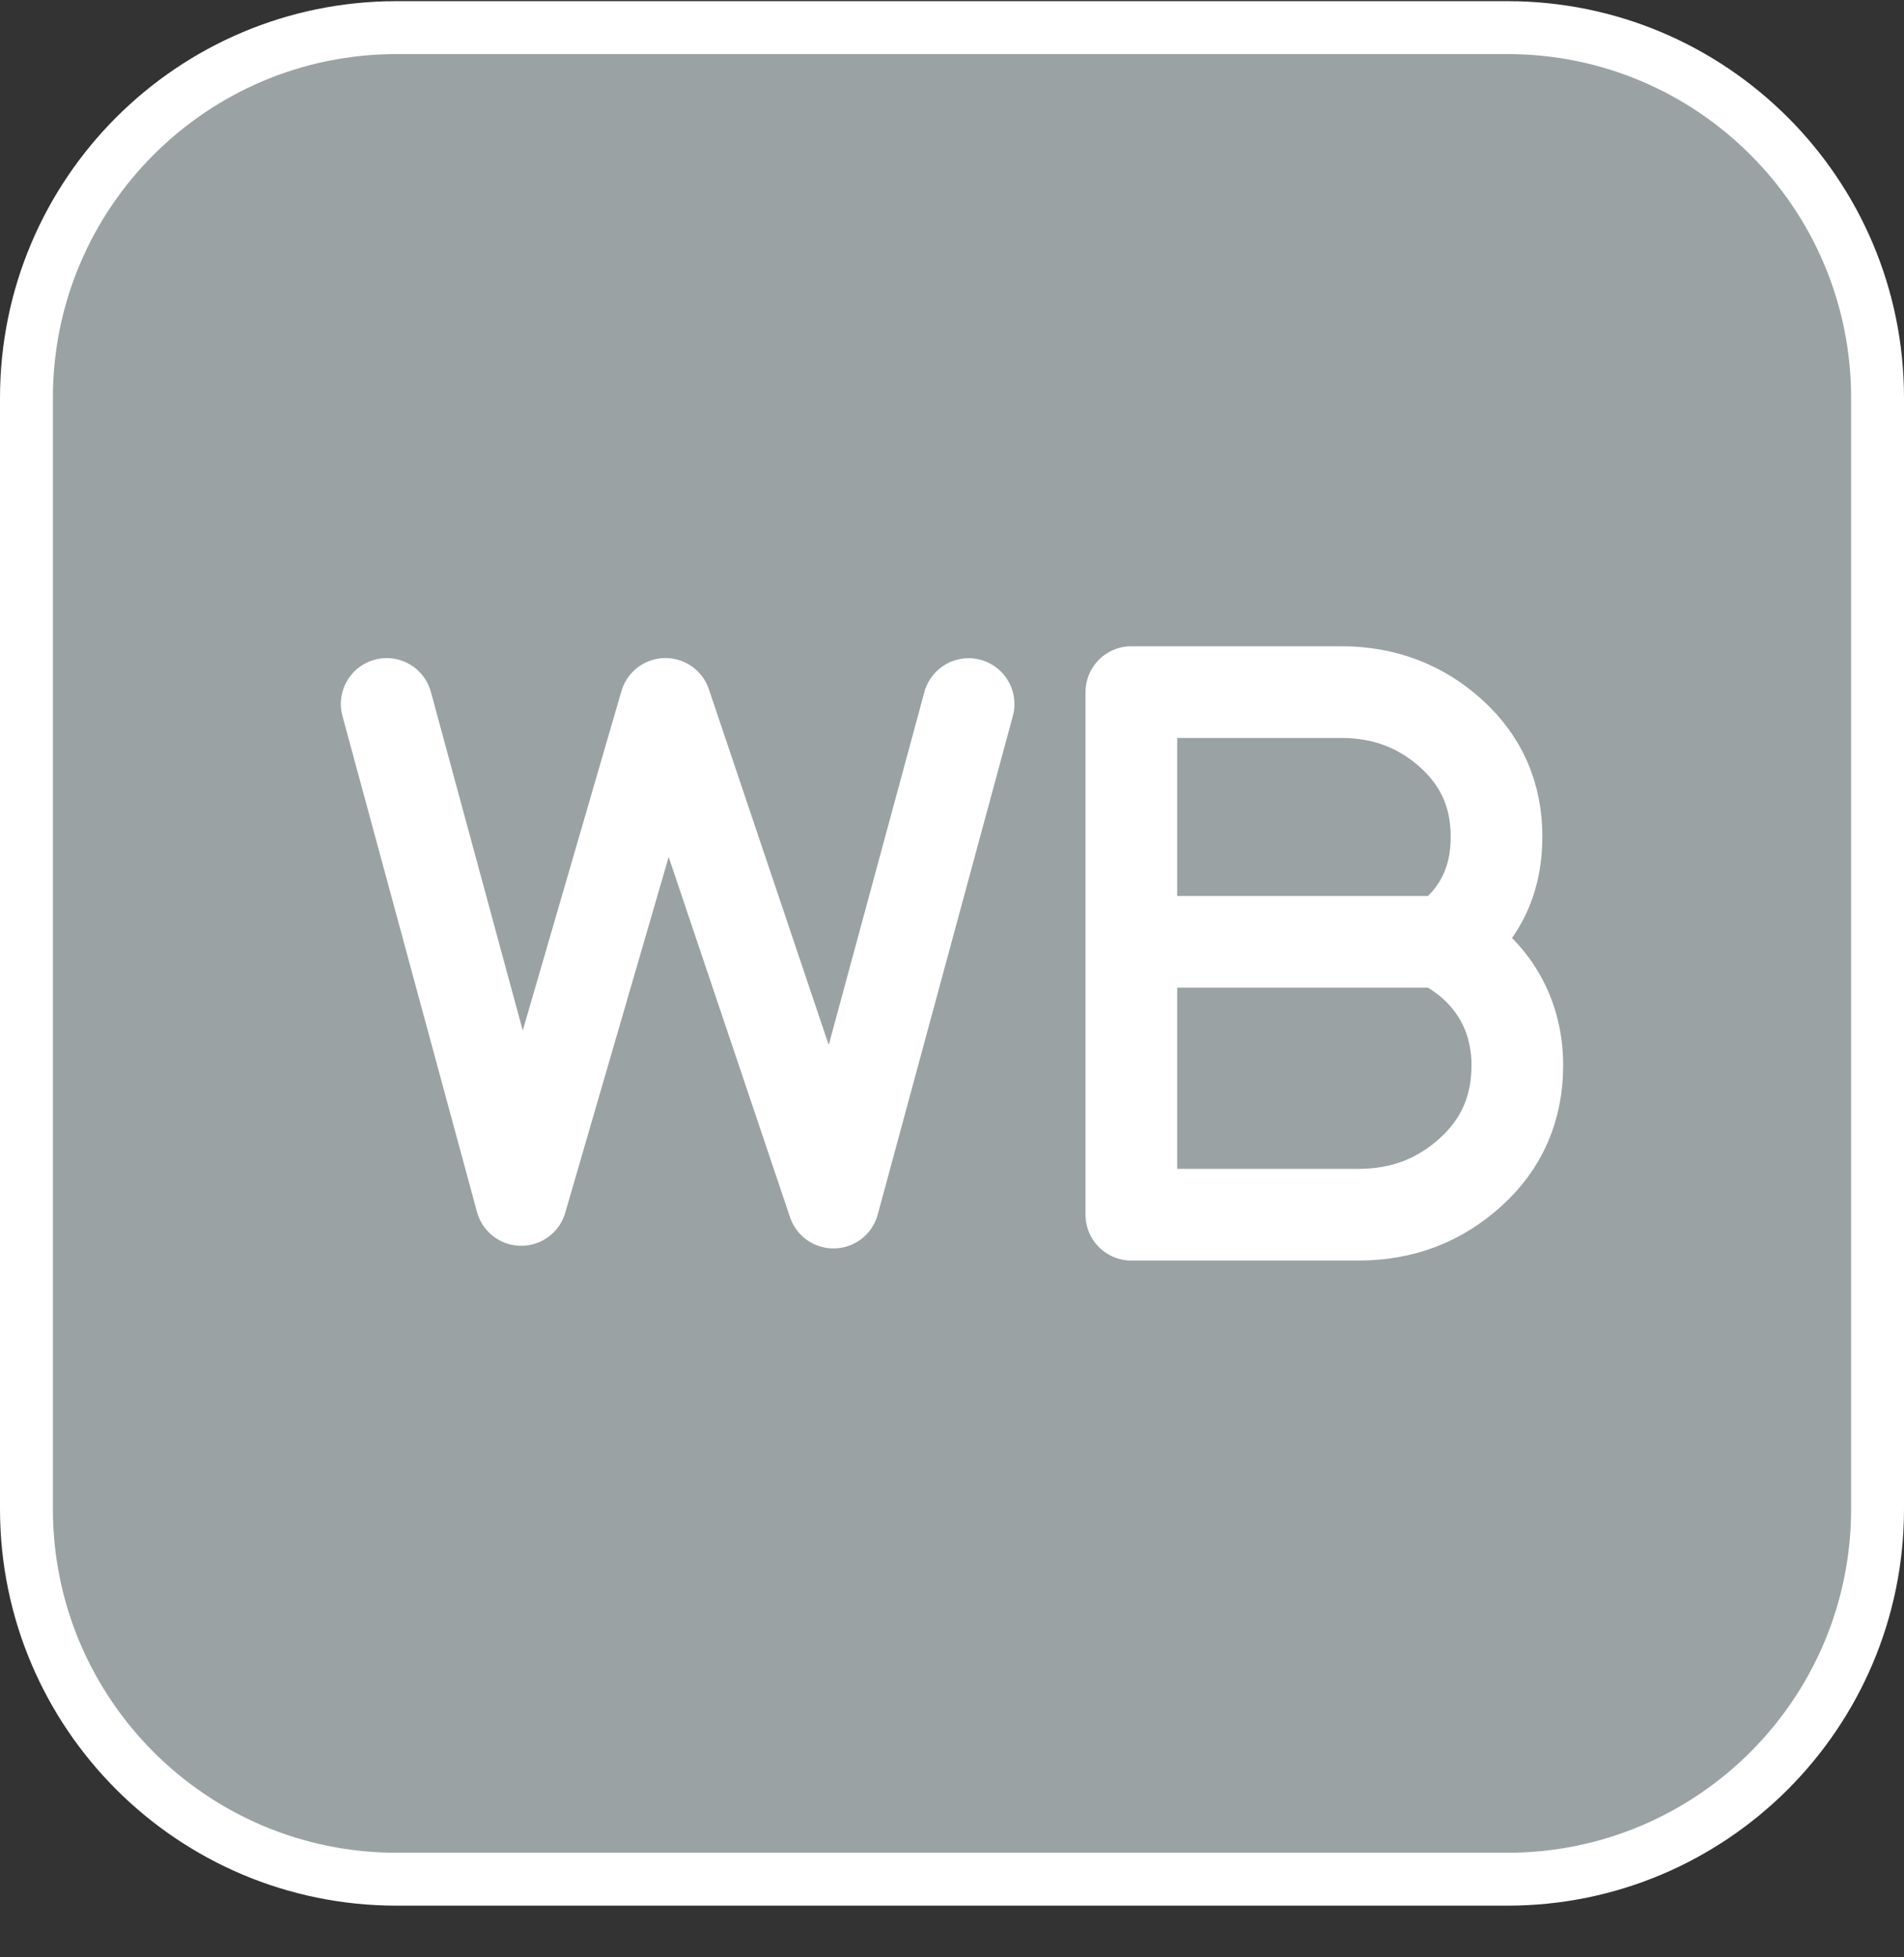
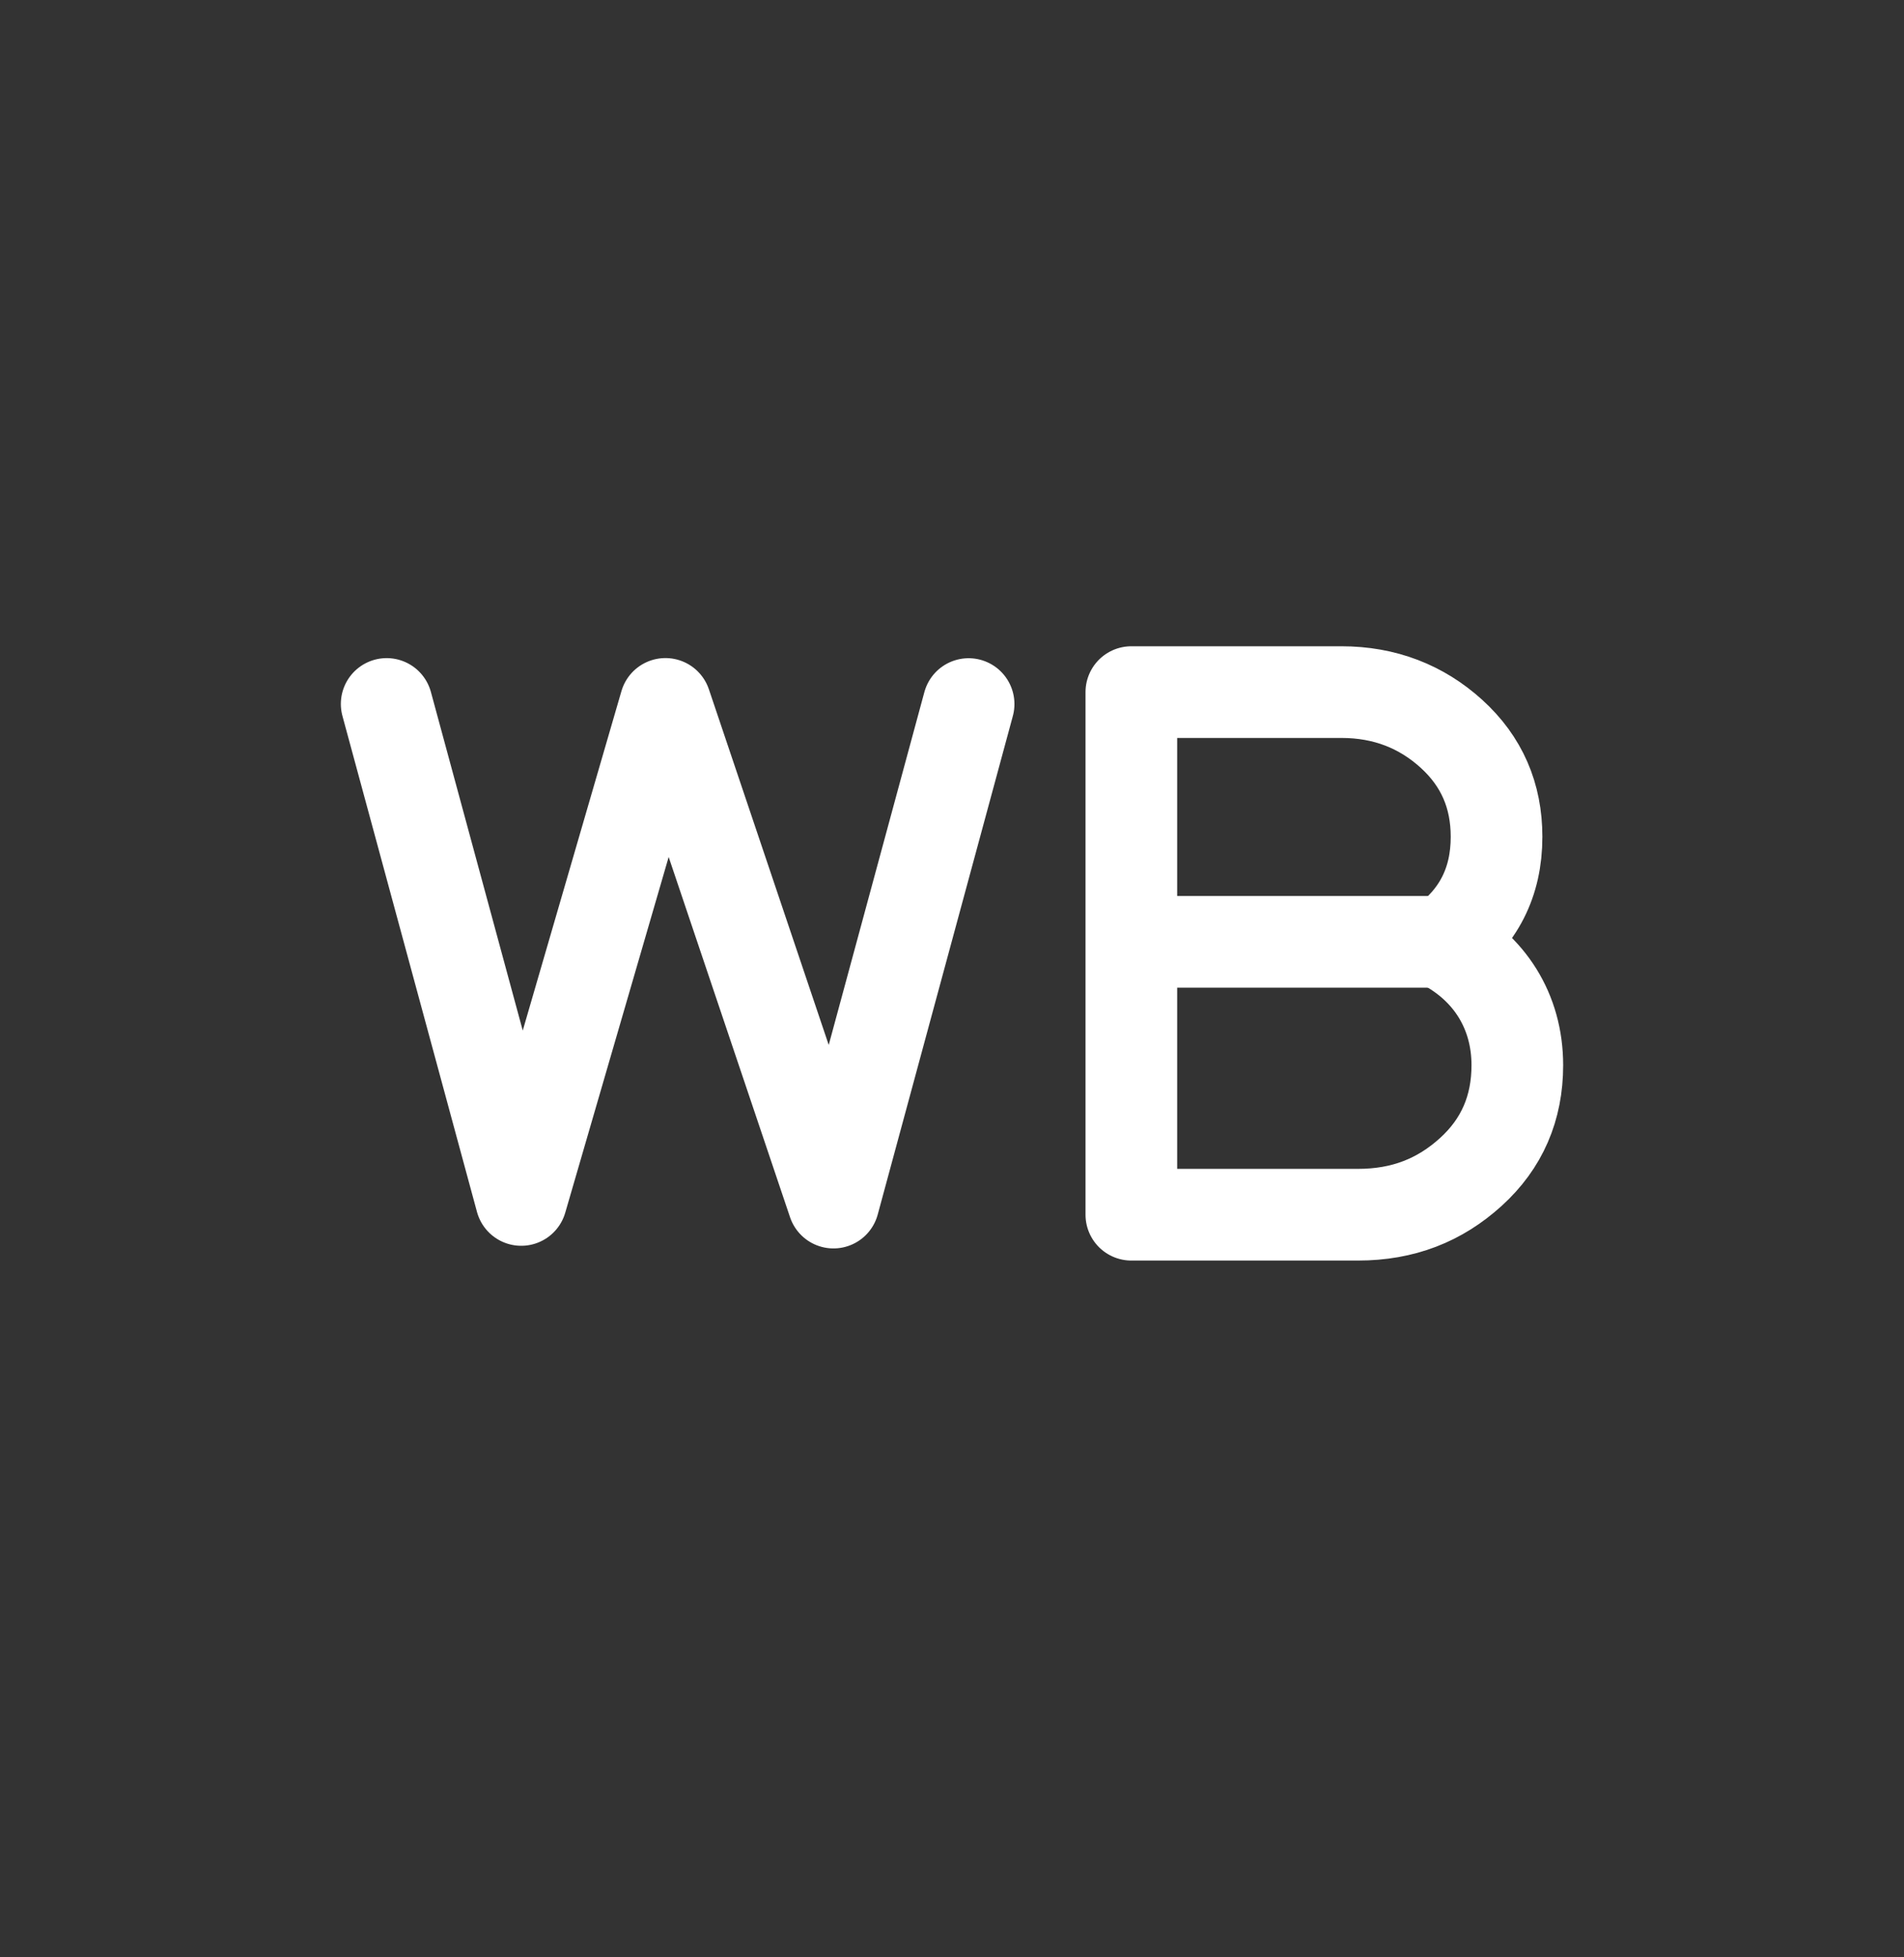
<svg xmlns="http://www.w3.org/2000/svg" width="36" height="37" viewBox="0 0 36 37" fill="none">
  <rect x="0" y="0" width="36" height="37" fill="#333333" stroke="none" />
-   <path d="M7.5 0.522H28.5C32.366 0.522 35.5 3.657 35.5 7.522V28.523C35.5 32.388 32.366 35.523 28.5 35.523H7.5C3.634 35.523 0.5 32.388 0.5 28.523V7.522C0.5 3.657 3.634 0.522 7.5 0.522Z" fill="#9BA2A4" stroke="white" />
  <path d="M7.311 13.307L9.855 22.683L12.582 13.306L15.759 22.733L18.314 13.309M28.689 20.136C28.689 20.945 28.4 21.618 27.811 22.153C27.222 22.688 26.53 22.962 25.675 22.962H21.391V13.083H25.363C26.183 13.083 26.876 13.357 27.441 13.869C28.019 14.393 28.296 15.043 28.296 15.818C28.296 16.684 27.95 17.344 27.28 17.835C28.157 18.29 28.689 19.111 28.689 20.136Z" stroke="white" stroke-width="1.733" stroke-linecap="round" stroke-linejoin="round" />
  <path d="M27.365 17.804H21.684" stroke="white" stroke-width="1.733" stroke-miterlimit="5" stroke-linecap="round" stroke-linejoin="round" />
</svg>